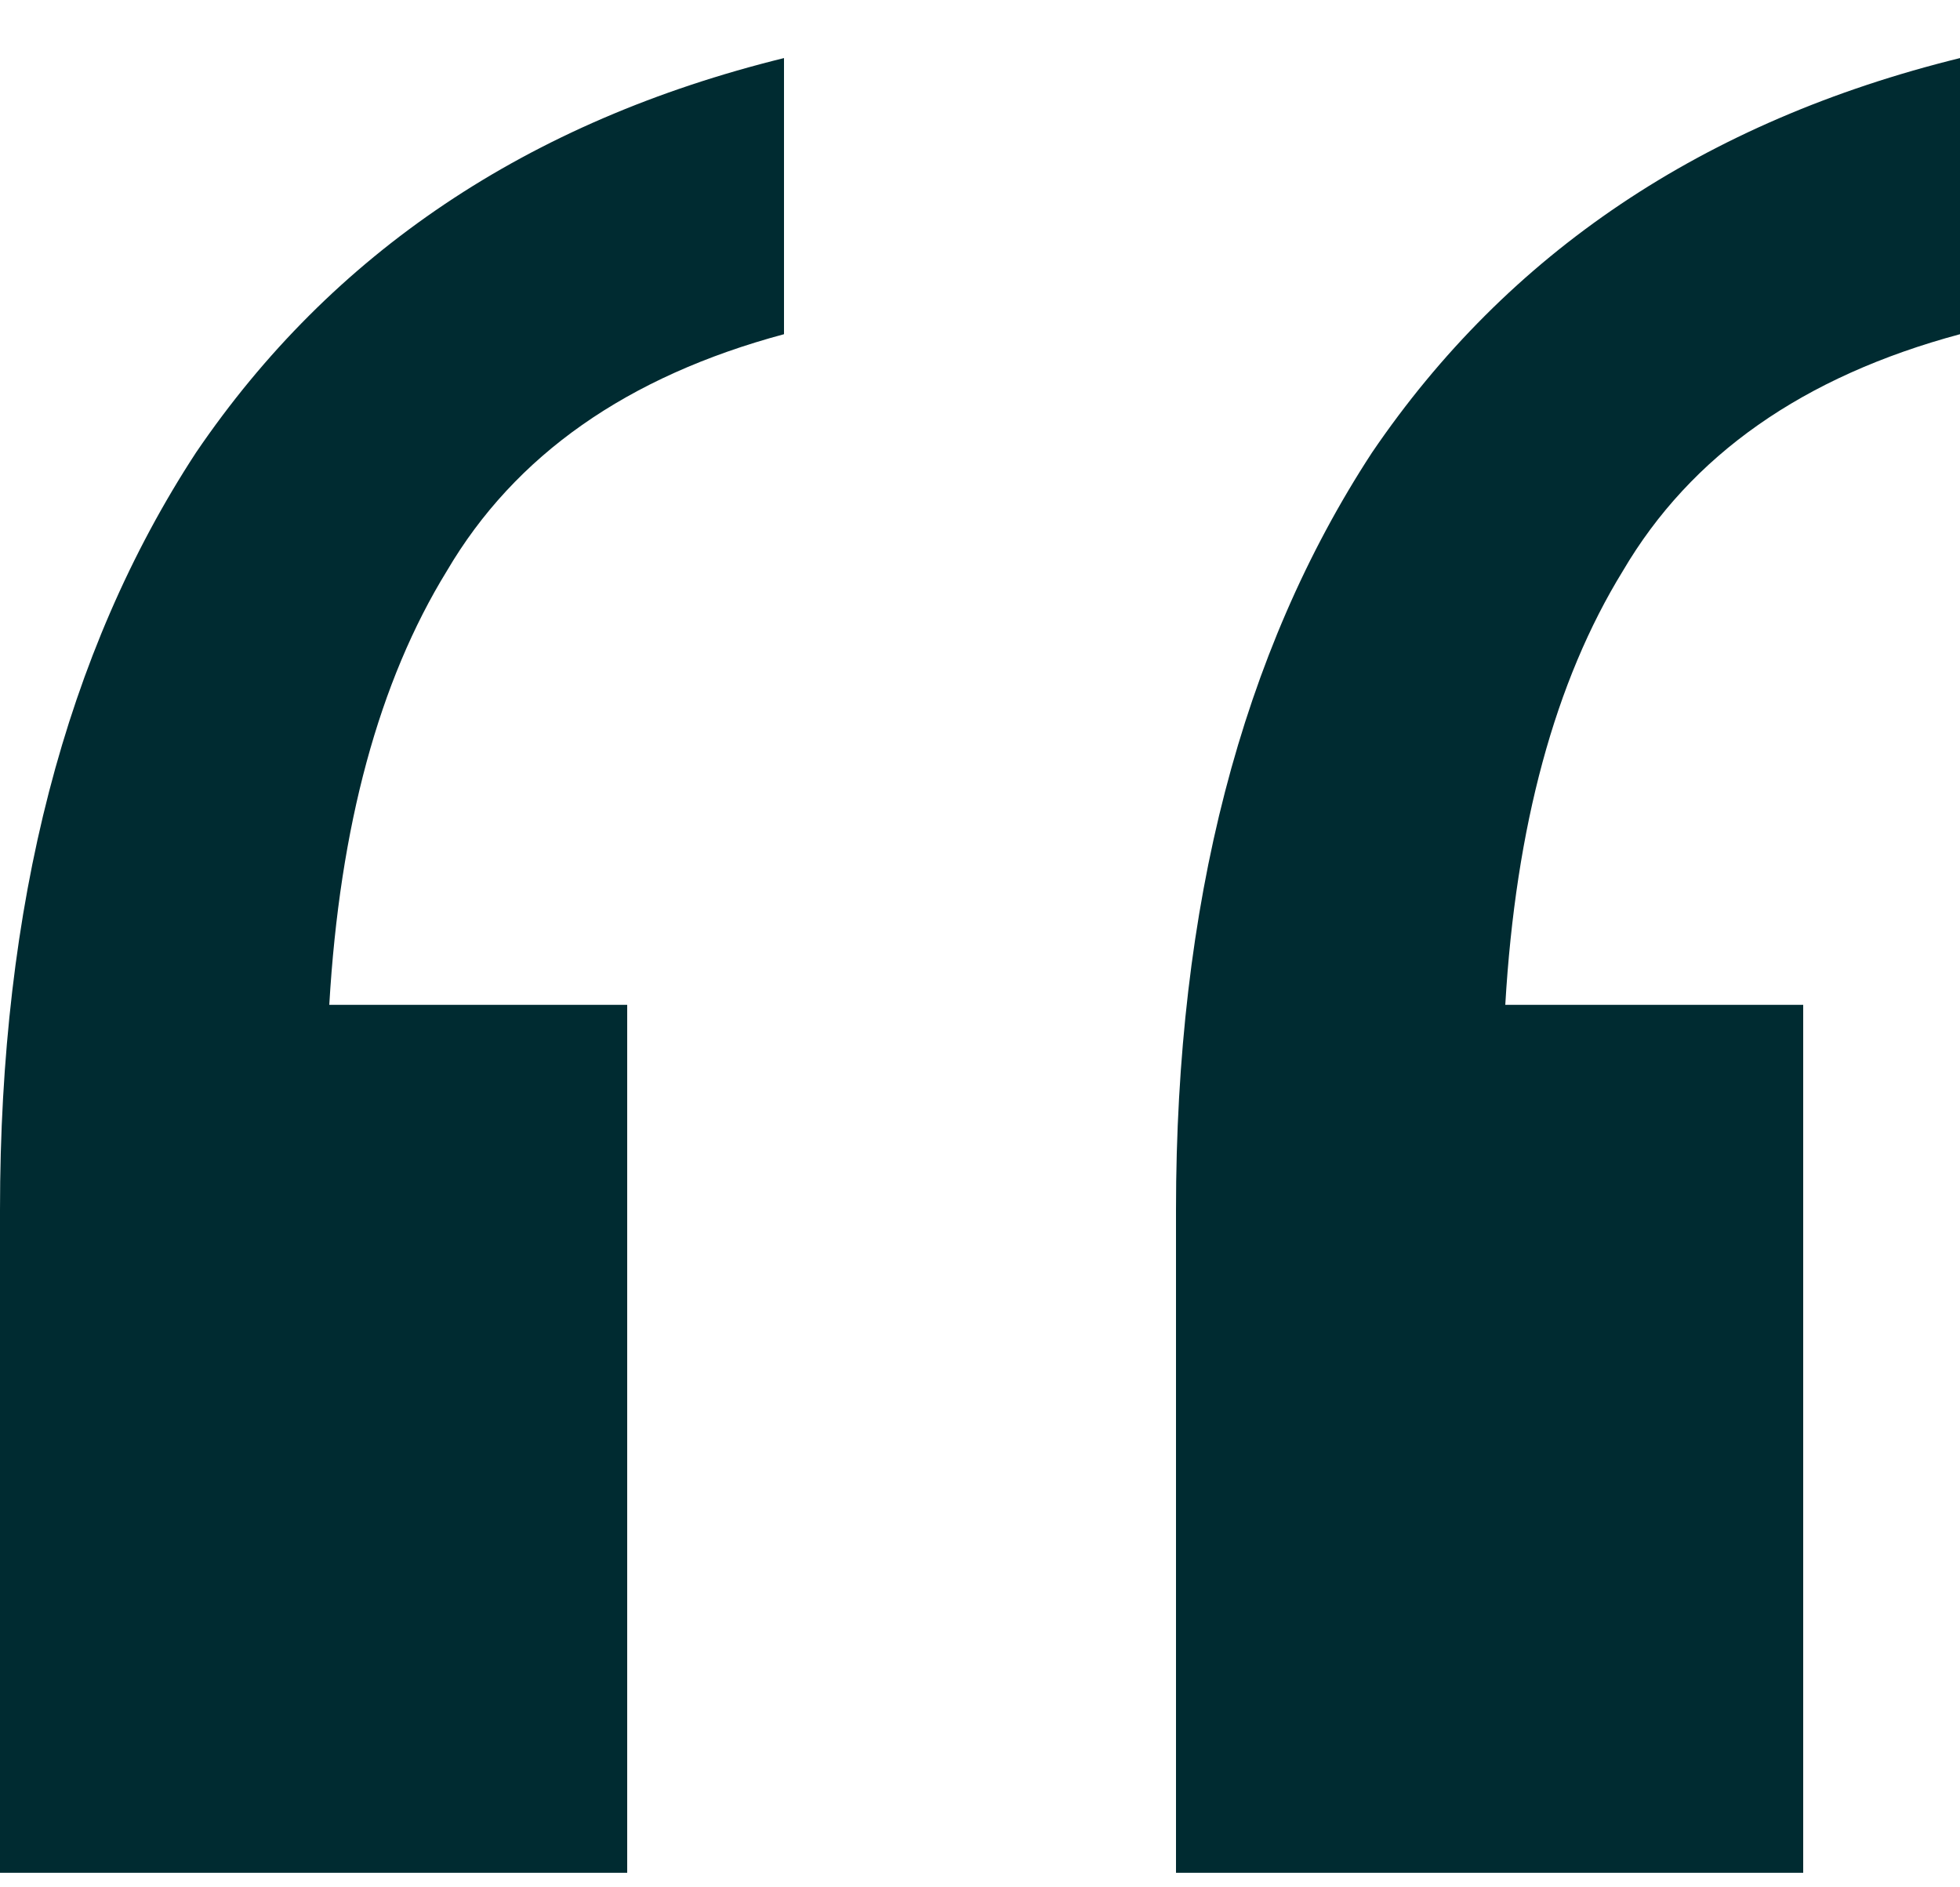
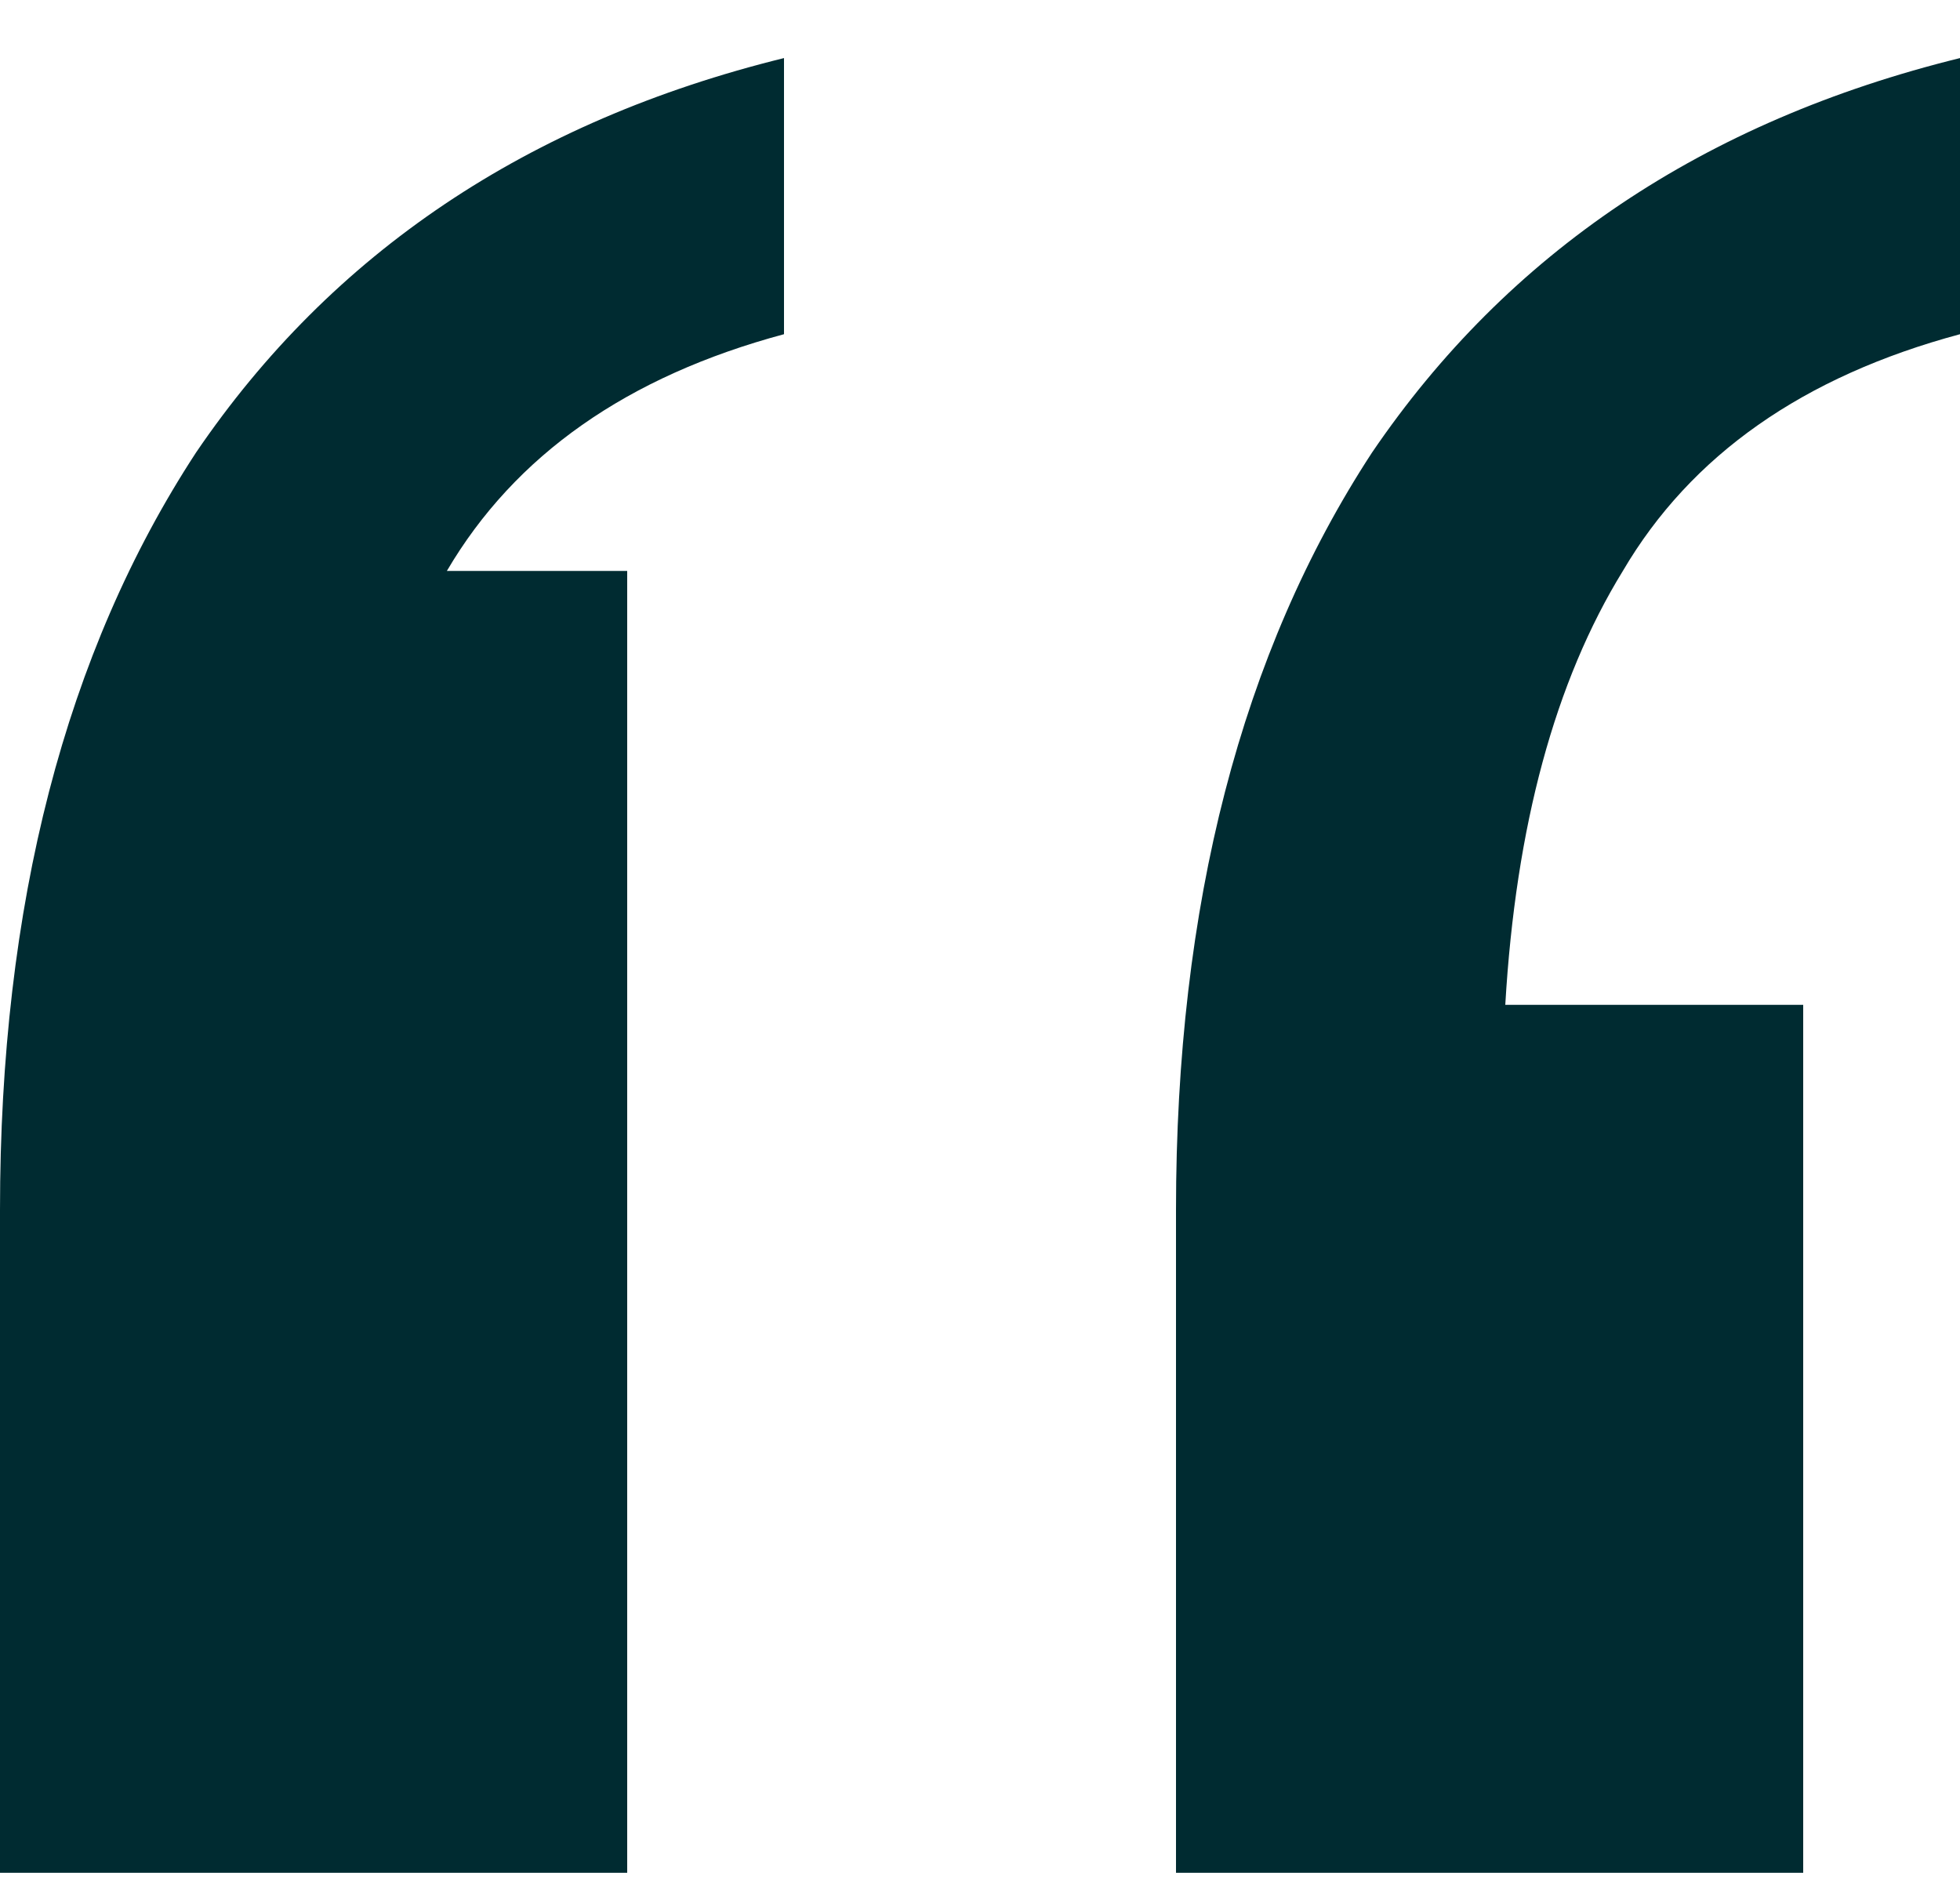
<svg xmlns="http://www.w3.org/2000/svg" width="27" height="26" viewBox="0 0 27 26" fill="none">
-   <path d="M16.2 25.8V16.669C16.2 12.466 17.1 8.988 18.9 6.235C20.772 3.481 23.472 1.669 27 0.8V4.604C24.84 5.184 23.292 6.271 22.356 7.865C21.42 9.387 20.88 11.38 20.736 13.843H24.84V25.8H16.2ZM0 25.8V16.669C0 12.466 0.9 8.988 2.7 6.235C4.572 3.481 7.272 1.669 10.8 0.8V4.604C8.64 5.184 7.092 6.271 6.156 7.865C5.22 9.387 4.68 11.38 4.536 13.843H8.64V25.8H0Z" fill="#002B31" />
+   <path d="M16.2 25.8V16.669C16.2 12.466 17.1 8.988 18.9 6.235C20.772 3.481 23.472 1.669 27 0.8V4.604C24.84 5.184 23.292 6.271 22.356 7.865C21.42 9.387 20.88 11.38 20.736 13.843H24.84V25.8H16.2ZM0 25.8V16.669C0 12.466 0.9 8.988 2.7 6.235C4.572 3.481 7.272 1.669 10.8 0.8V4.604C8.64 5.184 7.092 6.271 6.156 7.865H8.64V25.8H0Z" fill="#002B31" />
</svg>